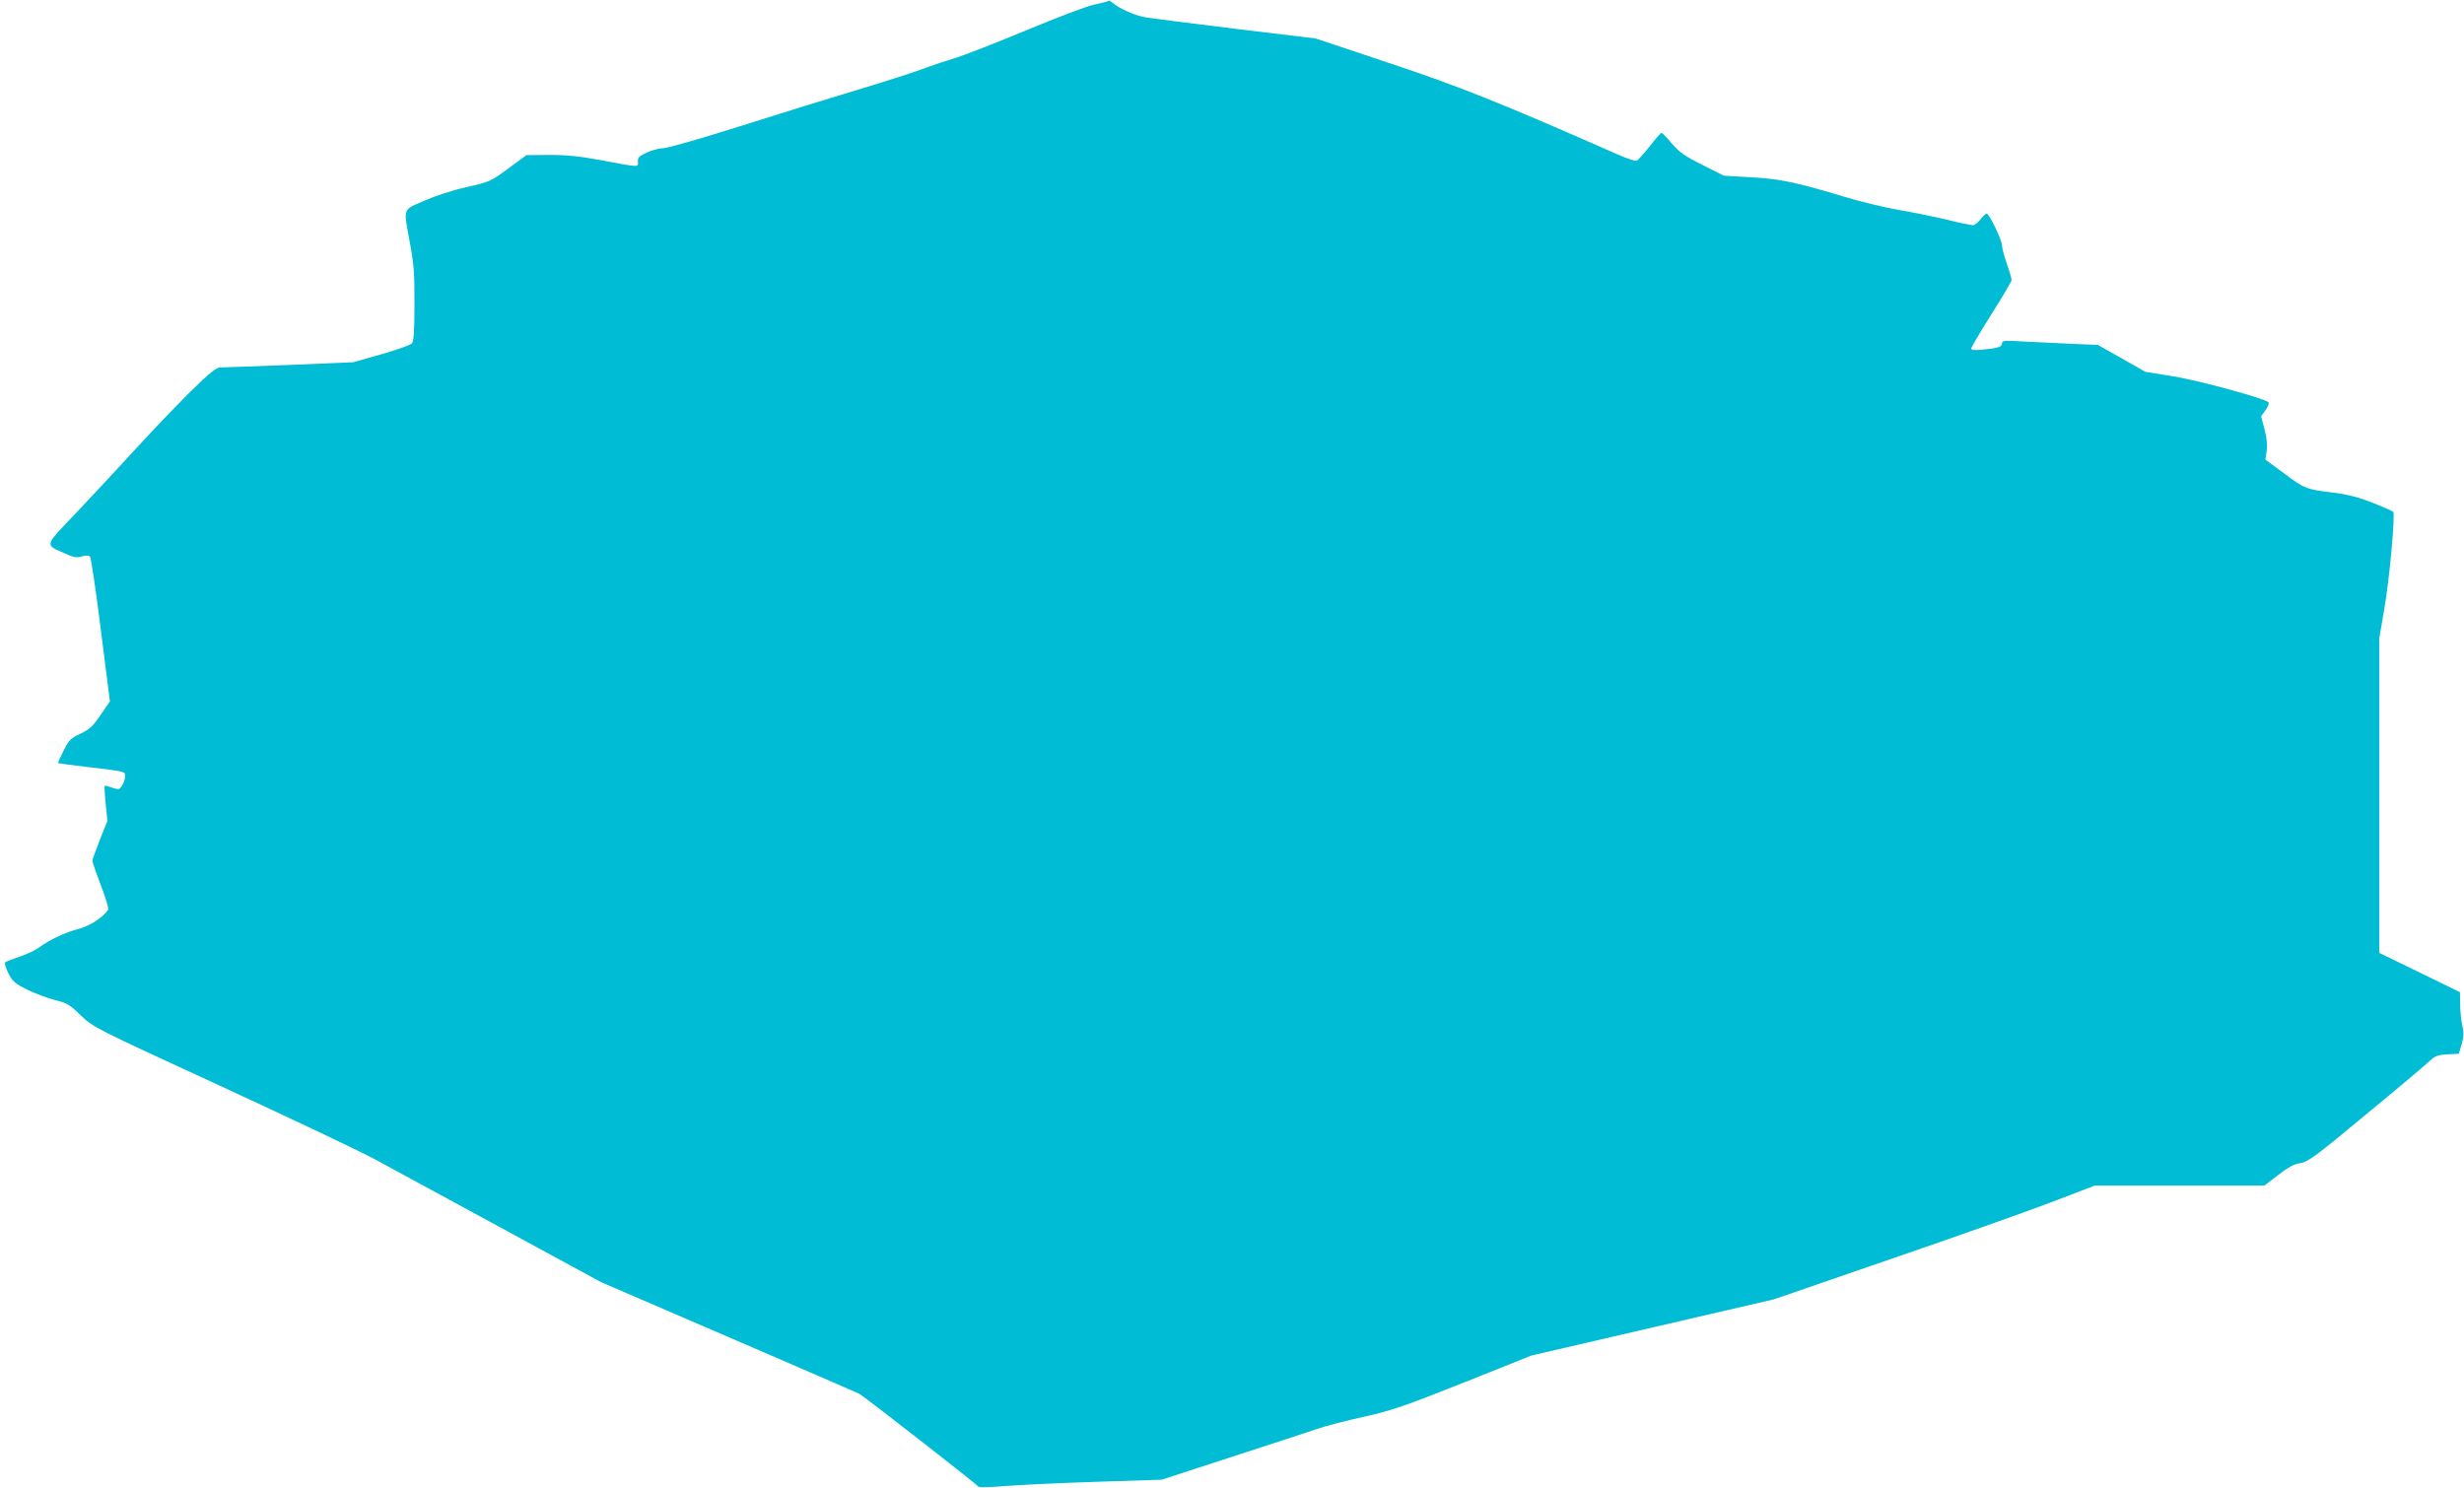
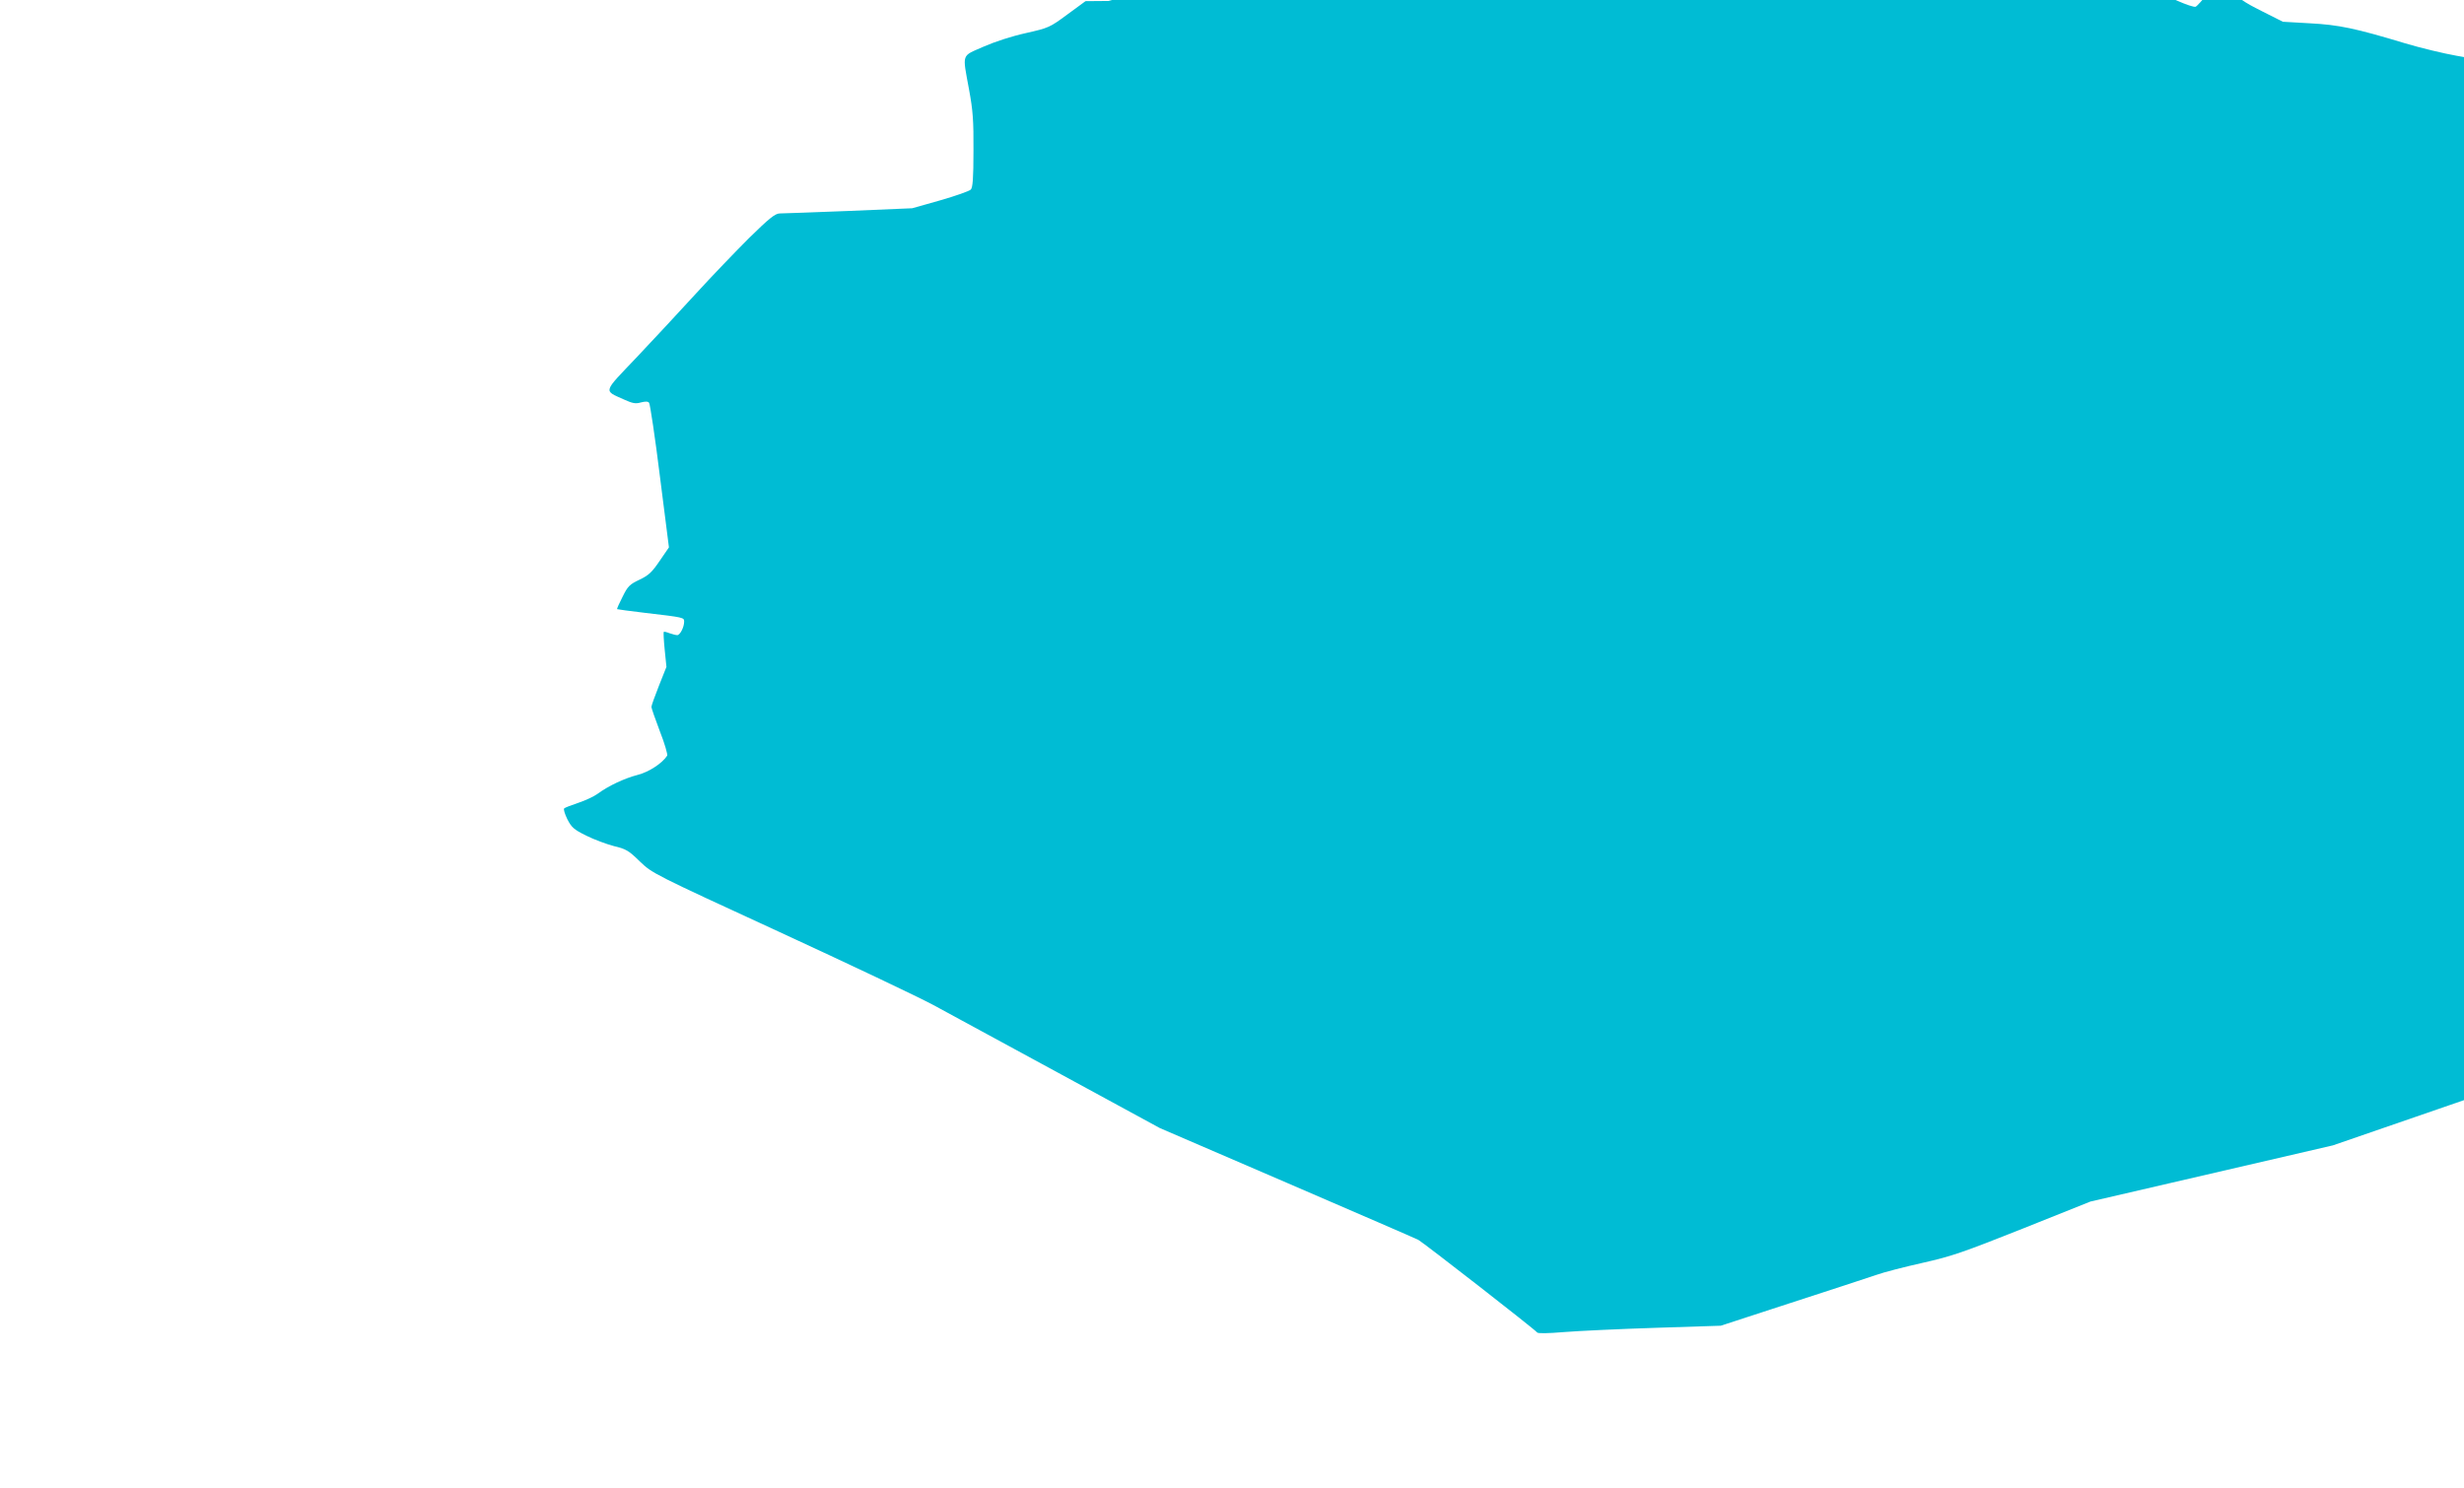
<svg xmlns="http://www.w3.org/2000/svg" version="1.0" width="1280pt" height="773pt" viewBox="0 0 1280 773" preserveAspectRatio="xMidYMid meet">
  <g transform="translate(0,773) scale(0.1,-0.1)" fill="#00bcd4" stroke="none">
-     <path d="M5759 7725 c-3 -2 -36 -11 -75 -19 -38 -8 -199 -69 -359 -136 -159 -66 -328 -132 -374 -145 -46 -14 -118 -38 -160 -54 -42 -16 -191 -64 -331 -106 -140 -42 -418 -128 -616 -191 -199 -63 -378 -114 -398 -114 -20 0 -59 -10 -85 -22 -41 -19 -49 -27 -47 -48 1 -30 10 -30 -194 8 -108 20 -176 27 -265 27 l-120 -1 -94 -69 c-92 -68 -97 -70 -216 -97 -73 -16 -162 -45 -221 -71 -115 -51 -109 -31 -74 -222 20 -109 24 -160 23 -318 0 -146 -4 -192 -14 -202 -8 -8 -79 -33 -159 -56 l-145 -41 -330 -14 c-181 -7 -343 -13 -359 -13 -24 -1 -54 -25 -159 -128 -71 -71 -197 -202 -280 -293 -83 -91 -221 -239 -306 -329 -175 -184 -171 -168 -63 -217 44 -20 60 -23 87 -15 24 6 37 6 43 -2 5 -7 31 -178 56 -381 l47 -370 -48 -70 c-40 -59 -57 -75 -105 -98 -51 -24 -61 -34 -88 -89 -17 -33 -30 -62 -28 -64 2 -1 66 -10 143 -19 205 -24 205 -24 205 -46 0 -28 -21 -70 -36 -70 -7 0 -25 5 -40 10 -15 6 -28 9 -30 7 -2 -2 0 -44 5 -93 l9 -89 -39 -98 c-21 -53 -39 -103 -39 -110 0 -6 20 -64 44 -127 25 -63 41 -120 38 -126 -25 -39 -94 -85 -153 -100 -70 -18 -154 -58 -208 -98 -19 -14 -64 -35 -100 -47 -36 -12 -70 -25 -74 -29 -5 -4 3 -29 16 -56 22 -43 34 -54 99 -86 40 -20 105 -44 143 -54 63 -15 77 -23 135 -80 65 -62 66 -63 720 -364 360 -166 723 -338 805 -382 83 -45 381 -207 663 -360 l513 -279 661 -285 c364 -157 671 -290 682 -296 26 -14 609 -468 617 -481 4 -6 56 -5 140 2 74 6 287 16 474 22 l340 11 365 119 c201 65 399 130 440 144 41 15 152 43 245 64 151 34 208 54 520 178 l350 140 630 146 630 146 600 207 c330 113 705 246 834 295 l233 89 440 0 441 0 73 56 c53 41 84 57 115 61 38 6 77 34 338 251 163 134 312 260 331 278 30 28 43 33 94 36 l59 3 15 50 c11 40 12 60 3 98 -6 27 -11 76 -11 110 l-1 62 -209 102 -210 102 0 818 0 818 25 145 c28 159 59 500 47 511 -4 4 -52 25 -107 47 -71 28 -129 43 -200 52 -144 17 -152 20 -259 100 l-98 72 7 44 c4 30 1 68 -11 113 l-18 68 23 32 c13 18 20 36 15 41 -23 21 -354 111 -490 134 l-149 24 -123 70 -124 70 -146 6 c-81 4 -193 9 -249 12 -88 6 -103 4 -103 -9 0 -19 -16 -25 -95 -33 -46 -5 -65 -3 -65 5 0 6 47 86 105 178 58 91 105 172 105 178 0 6 -11 45 -25 85 -14 40 -25 83 -25 95 0 27 -66 165 -80 165 -5 0 -19 -13 -32 -30 -12 -16 -30 -30 -39 -30 -10 0 -74 13 -142 30 -68 16 -180 39 -248 50 -68 12 -189 41 -269 65 -258 78 -344 96 -495 104 l-140 8 -111 56 c-92 46 -120 66 -159 111 -26 31 -50 56 -54 56 -3 0 -31 -31 -61 -70 -30 -38 -61 -72 -68 -75 -8 -3 -50 11 -95 31 -606 267 -825 355 -1192 477 l-380 127 -415 50 c-228 28 -442 55 -475 61 -56 11 -129 44 -166 75 -9 8 -18 12 -20 9z" />
+     <path d="M5759 7725 l-120 -1 -94 -69 c-92 -68 -97 -70 -216 -97 -73 -16 -162 -45 -221 -71 -115 -51 -109 -31 -74 -222 20 -109 24 -160 23 -318 0 -146 -4 -192 -14 -202 -8 -8 -79 -33 -159 -56 l-145 -41 -330 -14 c-181 -7 -343 -13 -359 -13 -24 -1 -54 -25 -159 -128 -71 -71 -197 -202 -280 -293 -83 -91 -221 -239 -306 -329 -175 -184 -171 -168 -63 -217 44 -20 60 -23 87 -15 24 6 37 6 43 -2 5 -7 31 -178 56 -381 l47 -370 -48 -70 c-40 -59 -57 -75 -105 -98 -51 -24 -61 -34 -88 -89 -17 -33 -30 -62 -28 -64 2 -1 66 -10 143 -19 205 -24 205 -24 205 -46 0 -28 -21 -70 -36 -70 -7 0 -25 5 -40 10 -15 6 -28 9 -30 7 -2 -2 0 -44 5 -93 l9 -89 -39 -98 c-21 -53 -39 -103 -39 -110 0 -6 20 -64 44 -127 25 -63 41 -120 38 -126 -25 -39 -94 -85 -153 -100 -70 -18 -154 -58 -208 -98 -19 -14 -64 -35 -100 -47 -36 -12 -70 -25 -74 -29 -5 -4 3 -29 16 -56 22 -43 34 -54 99 -86 40 -20 105 -44 143 -54 63 -15 77 -23 135 -80 65 -62 66 -63 720 -364 360 -166 723 -338 805 -382 83 -45 381 -207 663 -360 l513 -279 661 -285 c364 -157 671 -290 682 -296 26 -14 609 -468 617 -481 4 -6 56 -5 140 2 74 6 287 16 474 22 l340 11 365 119 c201 65 399 130 440 144 41 15 152 43 245 64 151 34 208 54 520 178 l350 140 630 146 630 146 600 207 c330 113 705 246 834 295 l233 89 440 0 441 0 73 56 c53 41 84 57 115 61 38 6 77 34 338 251 163 134 312 260 331 278 30 28 43 33 94 36 l59 3 15 50 c11 40 12 60 3 98 -6 27 -11 76 -11 110 l-1 62 -209 102 -210 102 0 818 0 818 25 145 c28 159 59 500 47 511 -4 4 -52 25 -107 47 -71 28 -129 43 -200 52 -144 17 -152 20 -259 100 l-98 72 7 44 c4 30 1 68 -11 113 l-18 68 23 32 c13 18 20 36 15 41 -23 21 -354 111 -490 134 l-149 24 -123 70 -124 70 -146 6 c-81 4 -193 9 -249 12 -88 6 -103 4 -103 -9 0 -19 -16 -25 -95 -33 -46 -5 -65 -3 -65 5 0 6 47 86 105 178 58 91 105 172 105 178 0 6 -11 45 -25 85 -14 40 -25 83 -25 95 0 27 -66 165 -80 165 -5 0 -19 -13 -32 -30 -12 -16 -30 -30 -39 -30 -10 0 -74 13 -142 30 -68 16 -180 39 -248 50 -68 12 -189 41 -269 65 -258 78 -344 96 -495 104 l-140 8 -111 56 c-92 46 -120 66 -159 111 -26 31 -50 56 -54 56 -3 0 -31 -31 -61 -70 -30 -38 -61 -72 -68 -75 -8 -3 -50 11 -95 31 -606 267 -825 355 -1192 477 l-380 127 -415 50 c-228 28 -442 55 -475 61 -56 11 -129 44 -166 75 -9 8 -18 12 -20 9z" />
  </g>
</svg>